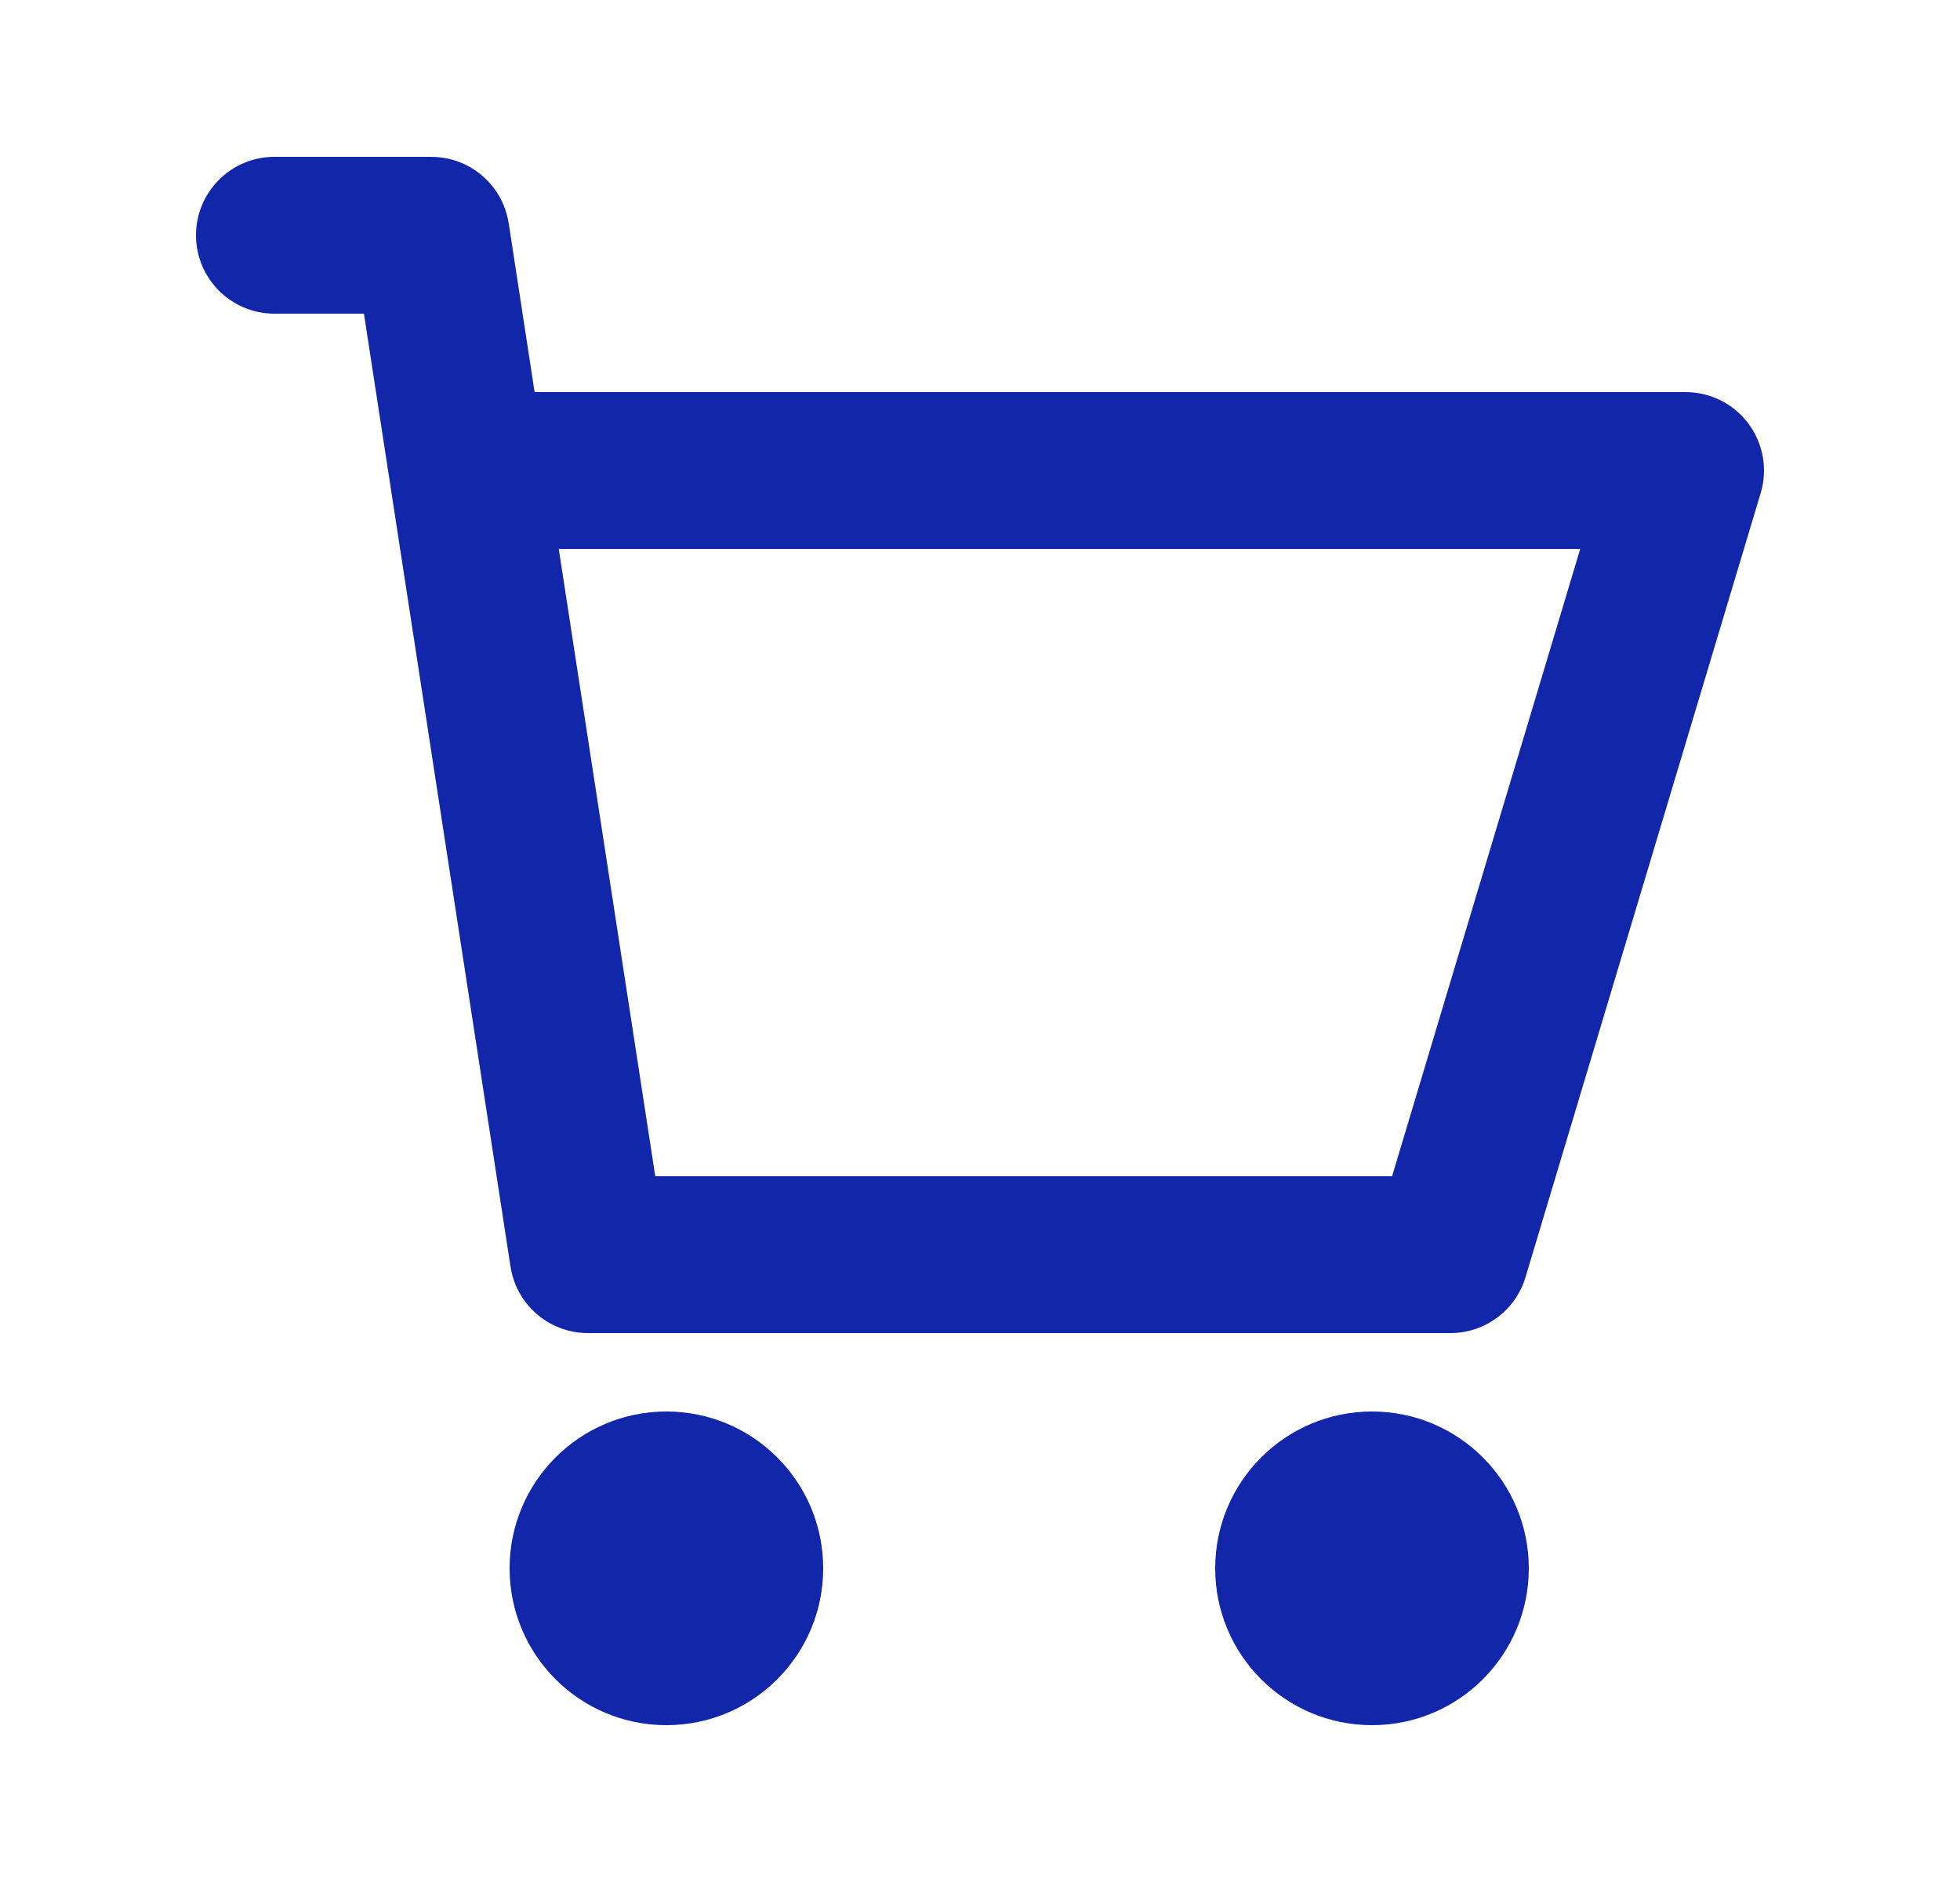
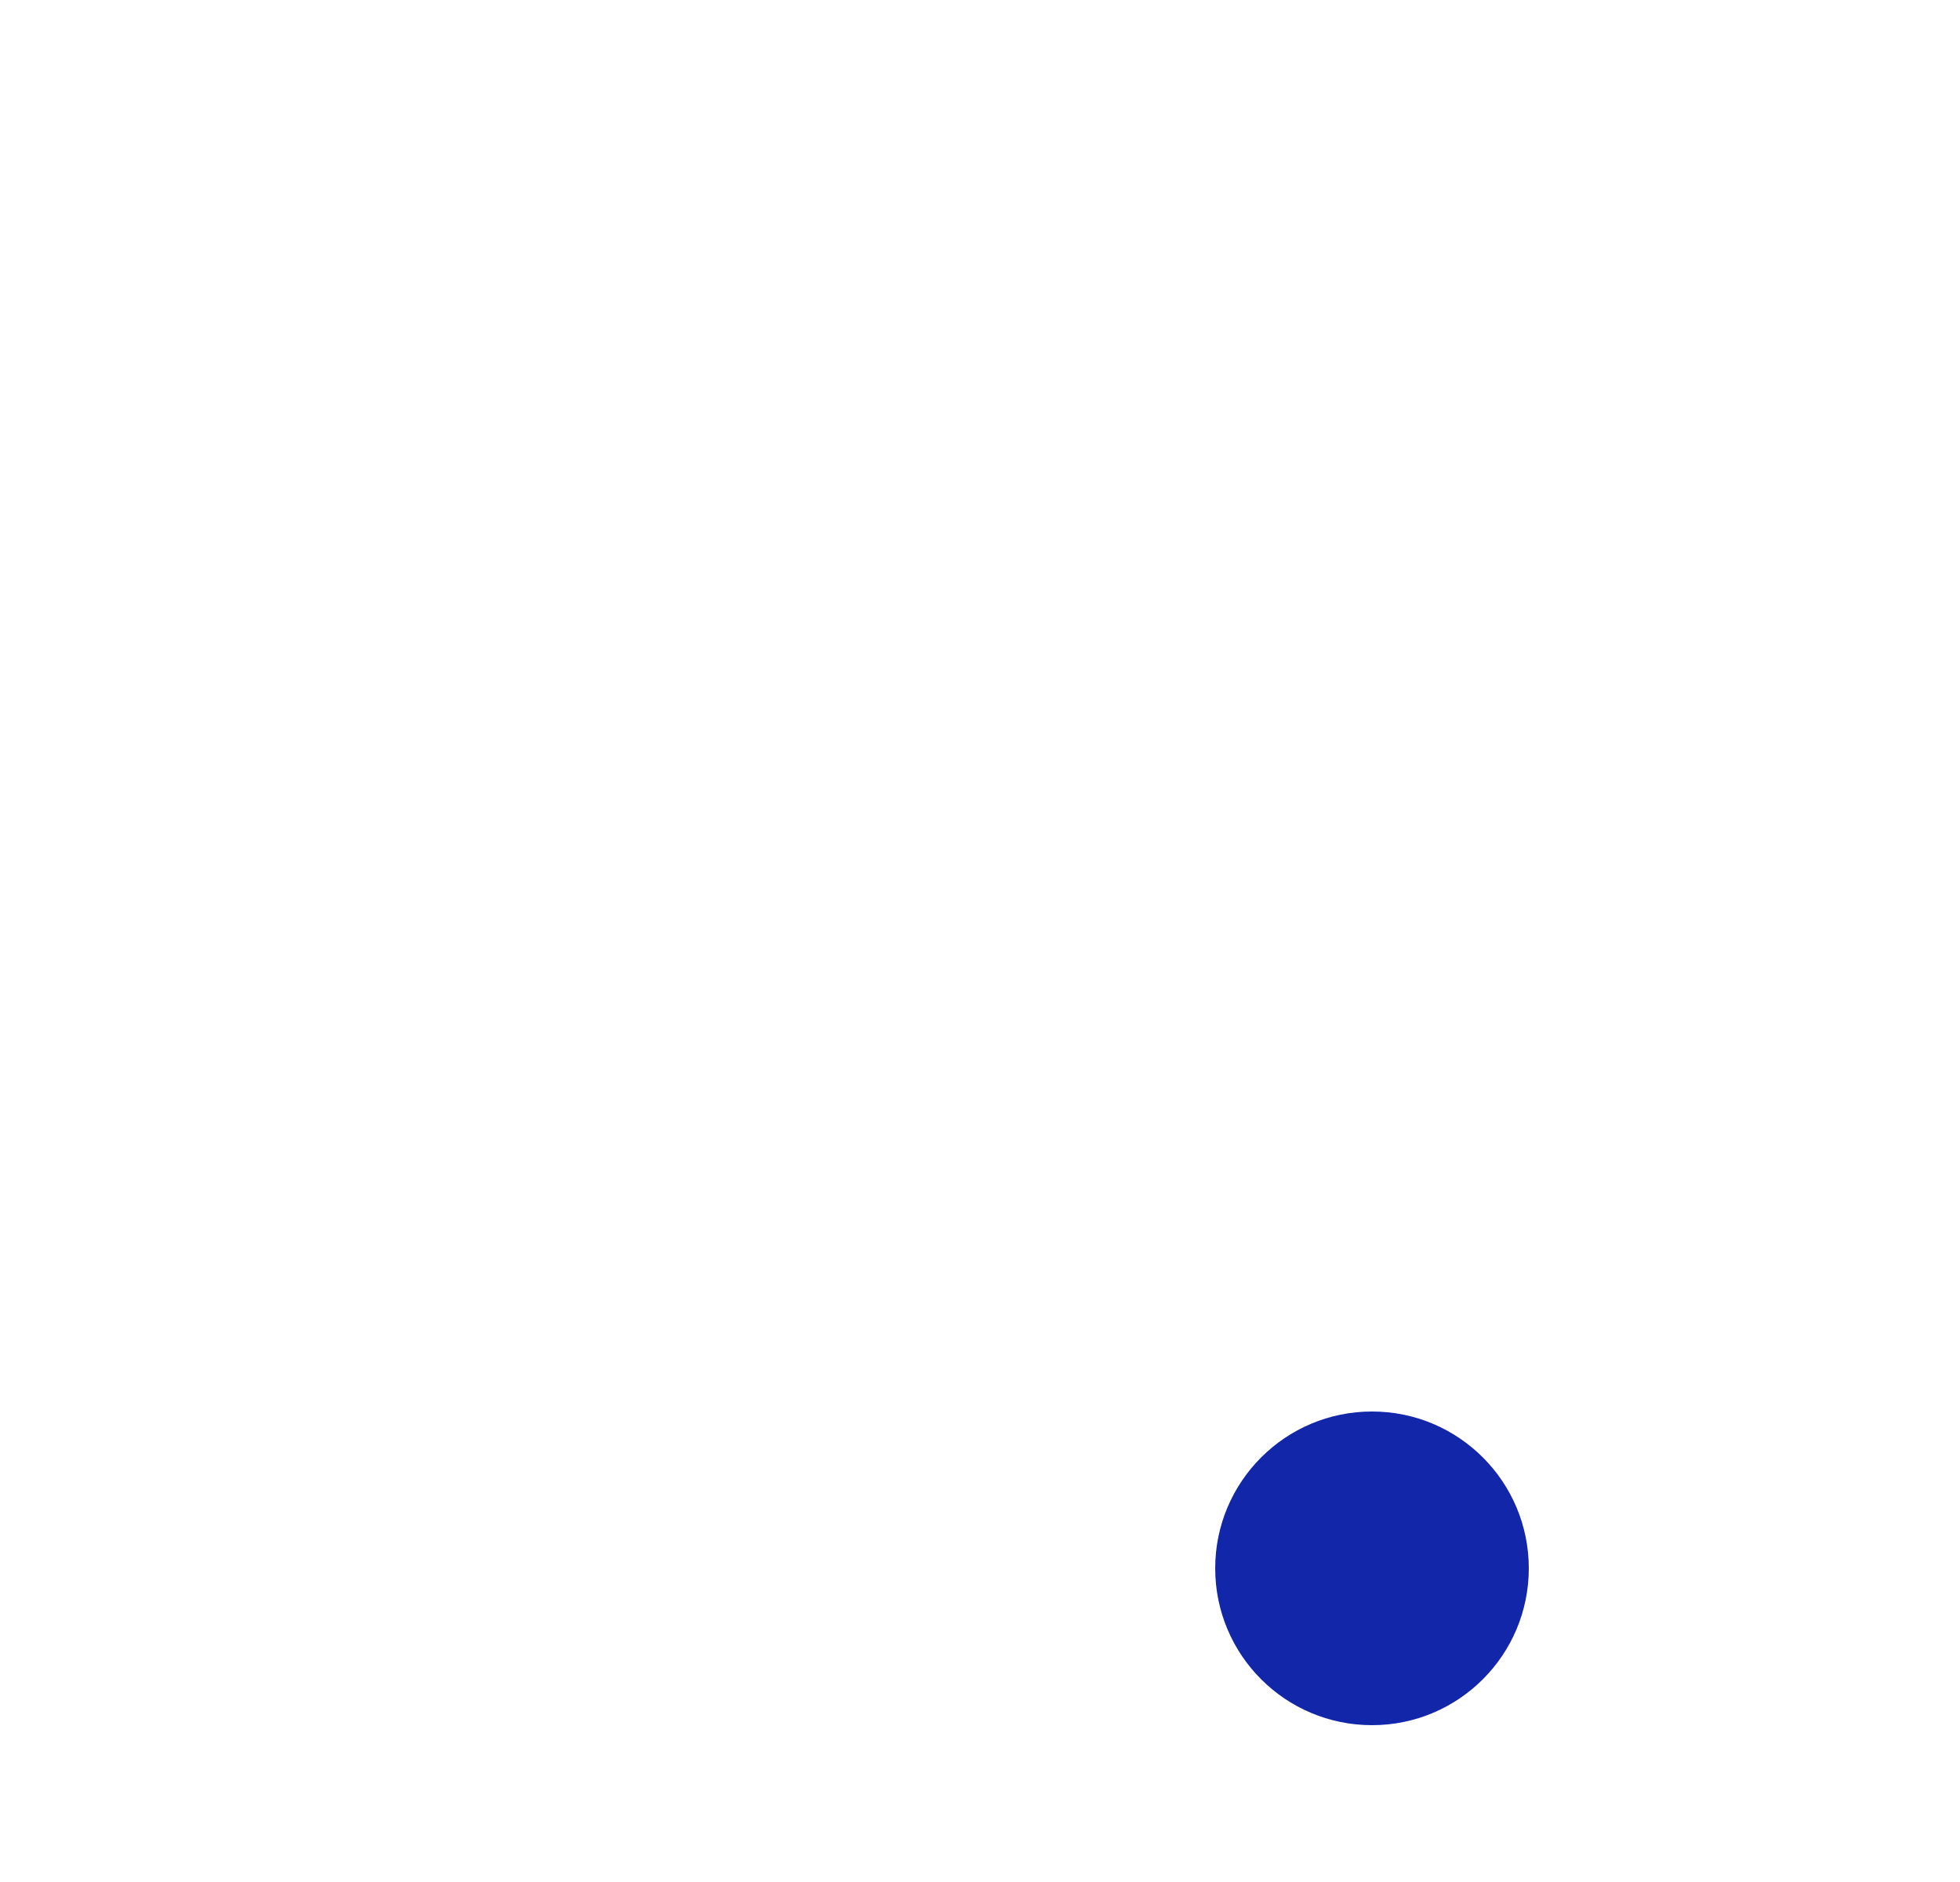
<svg xmlns="http://www.w3.org/2000/svg" width="25" height="24" viewBox="0 0 25 24" fill="none">
-   <path d="M4.642 4L6.509 16.136C6.523 16.236 6.551 16.331 6.592 16.42C6.715 16.686 6.952 16.889 7.241 16.966C7.329 16.99 7.421 17.002 7.516 17H18.5C18.942 17 19.331 16.71 19.458 16.288L22.458 6.287C22.549 5.985 22.491 5.657 22.302 5.403C22.114 5.15 21.816 5 21.5 5H6.819L6.491 2.862C6.478 2.773 6.454 2.687 6.42 2.607C6.358 2.461 6.262 2.335 6.144 2.235C6.035 2.143 5.906 2.074 5.764 2.035C5.674 2.011 5.581 1.999 5.485 2H3.5C2.948 2 2.5 2.448 2.5 3C2.5 3.552 2.948 4 3.5 4H4.642ZM8.358 15L7.127 7H20.156L17.756 15H8.358Z" fill="#1226AA" />
-   <path d="M10.5 20C10.5 21.105 9.605 22 8.5 22C7.395 22 6.5 21.105 6.5 20C6.5 18.896 7.395 18 8.5 18C9.605 18 10.5 18.896 10.5 20Z" fill="#1226AA" />
  <path d="M19.5 20C19.5 21.105 18.605 22 17.5 22C16.395 22 15.5 21.105 15.5 20C15.5 18.896 16.395 18 17.5 18C18.605 18 19.5 18.896 19.5 20Z" fill="#1226AA" />
</svg>